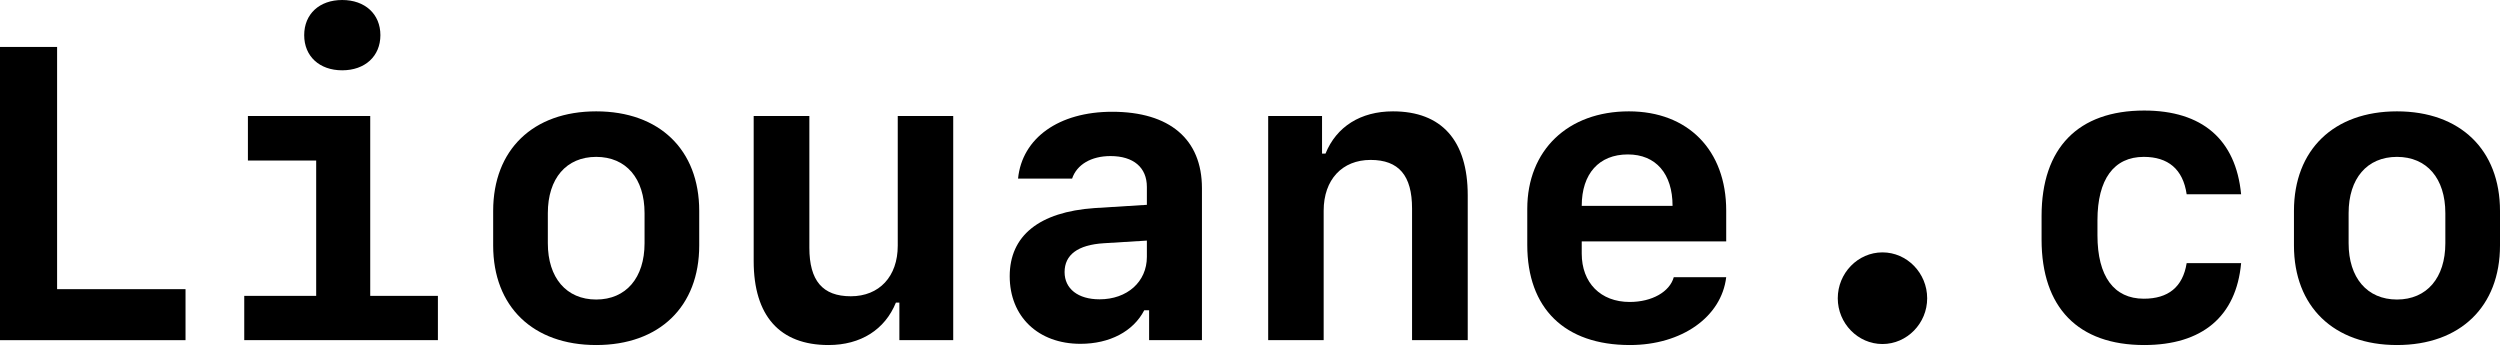
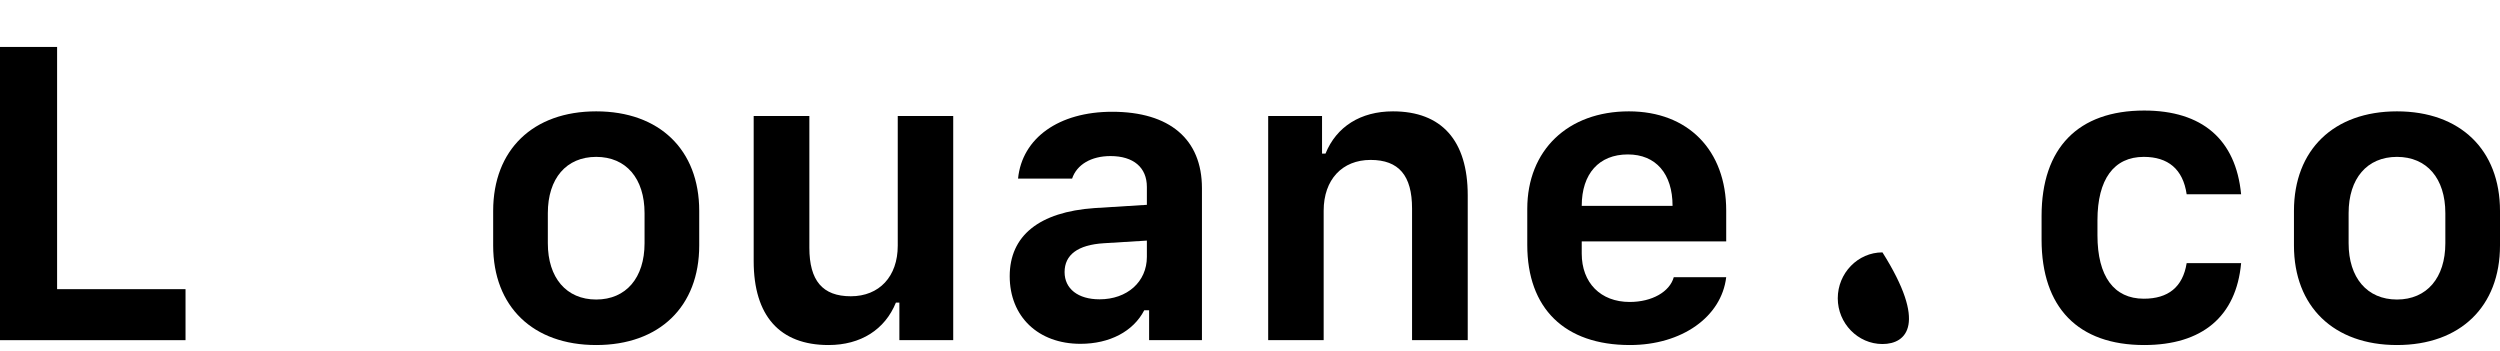
<svg xmlns="http://www.w3.org/2000/svg" width="292" height="41" viewBox="0 0 292 41" fill="none">
  <path d="M21.669 33.774V39.731H0V5.483H6.669V33.774H21.669Z" fill="black" />
-   <path d="M39.968 8.212C37.31 8.212 35.53 6.574 35.53 4.106C35.53 1.638 37.31 0 39.968 0C42.626 0 44.43 1.638 44.43 4.106C44.43 6.574 42.626 8.212 39.968 8.212ZM51.147 39.731H28.528V34.557H36.93V18.75H28.956V13.552H43.243V34.557H51.147V39.731Z" fill="black" />
  <path d="M69.636 40.3C62.254 40.3 57.602 35.815 57.602 28.671V24.636C57.602 17.492 62.254 13.006 69.636 13.006C77.017 13.006 81.669 17.492 81.669 24.636V28.671C81.669 35.815 77.017 40.3 69.636 40.3ZM69.636 18.323C66.147 18.323 63.987 20.838 63.987 24.897V28.41C63.987 32.444 66.147 34.984 69.636 34.984C73.125 34.984 75.284 32.444 75.284 28.41V24.897C75.284 20.838 73.125 18.323 69.636 18.323Z" fill="black" />
  <path d="M111.336 13.552V39.731H105.047V35.34H104.643C103.362 38.497 100.537 40.3 96.764 40.3C91.067 40.3 88.03 36.883 88.03 30.498V13.552H94.533V28.932C94.533 32.777 96.075 34.604 99.374 34.604C102.697 34.604 104.857 32.302 104.857 28.695V13.552H111.336Z" fill="black" />
  <path d="M126.194 40.158C121.257 40.158 117.934 36.978 117.934 32.255C117.934 27.532 121.376 24.755 127.832 24.304L133.955 23.924V21.835C133.955 19.557 132.389 18.228 129.707 18.228C127.452 18.228 125.767 19.225 125.221 20.862H118.908C119.382 16.115 123.678 13.054 129.896 13.054C136.613 13.054 140.387 16.258 140.387 21.978V39.731H134.216V36.242H133.646C132.365 38.71 129.612 40.158 126.194 40.158ZM128.425 34.96C131.653 34.96 133.955 32.919 133.955 30V28.101L128.923 28.41C125.885 28.599 124.343 29.762 124.343 31.78C124.343 33.726 125.909 34.96 128.425 34.96Z" fill="black" />
  <path d="M148.124 39.731V13.552H154.414V17.943H154.817C156.099 14.786 158.923 13.006 162.697 13.006C168.393 13.006 171.431 16.424 171.431 22.808V39.731H164.928V24.351C164.928 20.506 163.385 18.679 160.086 18.679C156.763 18.679 154.604 20.981 154.604 24.612V39.731H148.124Z" fill="black" />
  <path d="M195.497 32.373H201.621C201.075 37.001 196.447 40.3 190.371 40.3C182.752 40.3 178.385 36.028 178.385 28.599V24.399C178.385 17.54 183.132 13.006 190.252 13.006C197.182 13.006 201.621 17.563 201.621 24.588V28.196H184.746V29.62C184.746 33.038 186.953 35.269 190.347 35.269C192.958 35.269 195.023 34.082 195.497 32.373ZM190.133 18.038C186.763 18.038 184.746 20.293 184.746 24.043H195.355C195.355 20.293 193.409 18.038 190.133 18.038Z" fill="black" />
-   <path d="M219.872 40.182C217 40.182 214.651 37.761 214.651 34.842C214.651 31.899 217 29.478 219.872 29.478C222.744 29.478 225.094 31.899 225.094 34.842C225.094 37.761 222.744 40.182 219.872 40.182Z" fill="black" />
+   <path d="M219.872 40.182C217 40.182 214.651 37.761 214.651 34.842C214.651 31.899 217 29.478 219.872 29.478C225.094 37.761 222.744 40.182 219.872 40.182Z" fill="black" />
  <path d="M261.763 22.69H255.402C254.975 19.747 253.219 18.323 250.394 18.323C246.905 18.323 244.983 20.933 244.983 25.728V27.484C244.983 32.278 246.905 34.889 250.394 34.889C253.242 34.889 254.951 33.536 255.402 30.736H261.763C261.193 36.978 257.206 40.3 250.442 40.3C242.728 40.3 238.456 35.933 238.456 27.982V25.229C238.456 17.278 242.728 12.911 250.442 12.911C257.206 12.911 261.146 16.282 261.763 22.69Z" fill="black" />
  <path d="M279.967 40.3C272.586 40.3 267.934 35.815 267.934 28.671V24.636C267.934 17.492 272.586 13.006 279.967 13.006C287.348 13.006 292 17.492 292 24.636V28.671C292 35.815 287.348 40.3 279.967 40.3ZM279.967 18.323C276.478 18.323 274.318 20.838 274.318 24.897V28.41C274.318 32.444 276.478 34.984 279.967 34.984C283.456 34.984 285.616 32.444 285.616 28.41V24.897C285.616 20.838 283.456 18.323 279.967 18.323Z" fill="black" />
</svg>